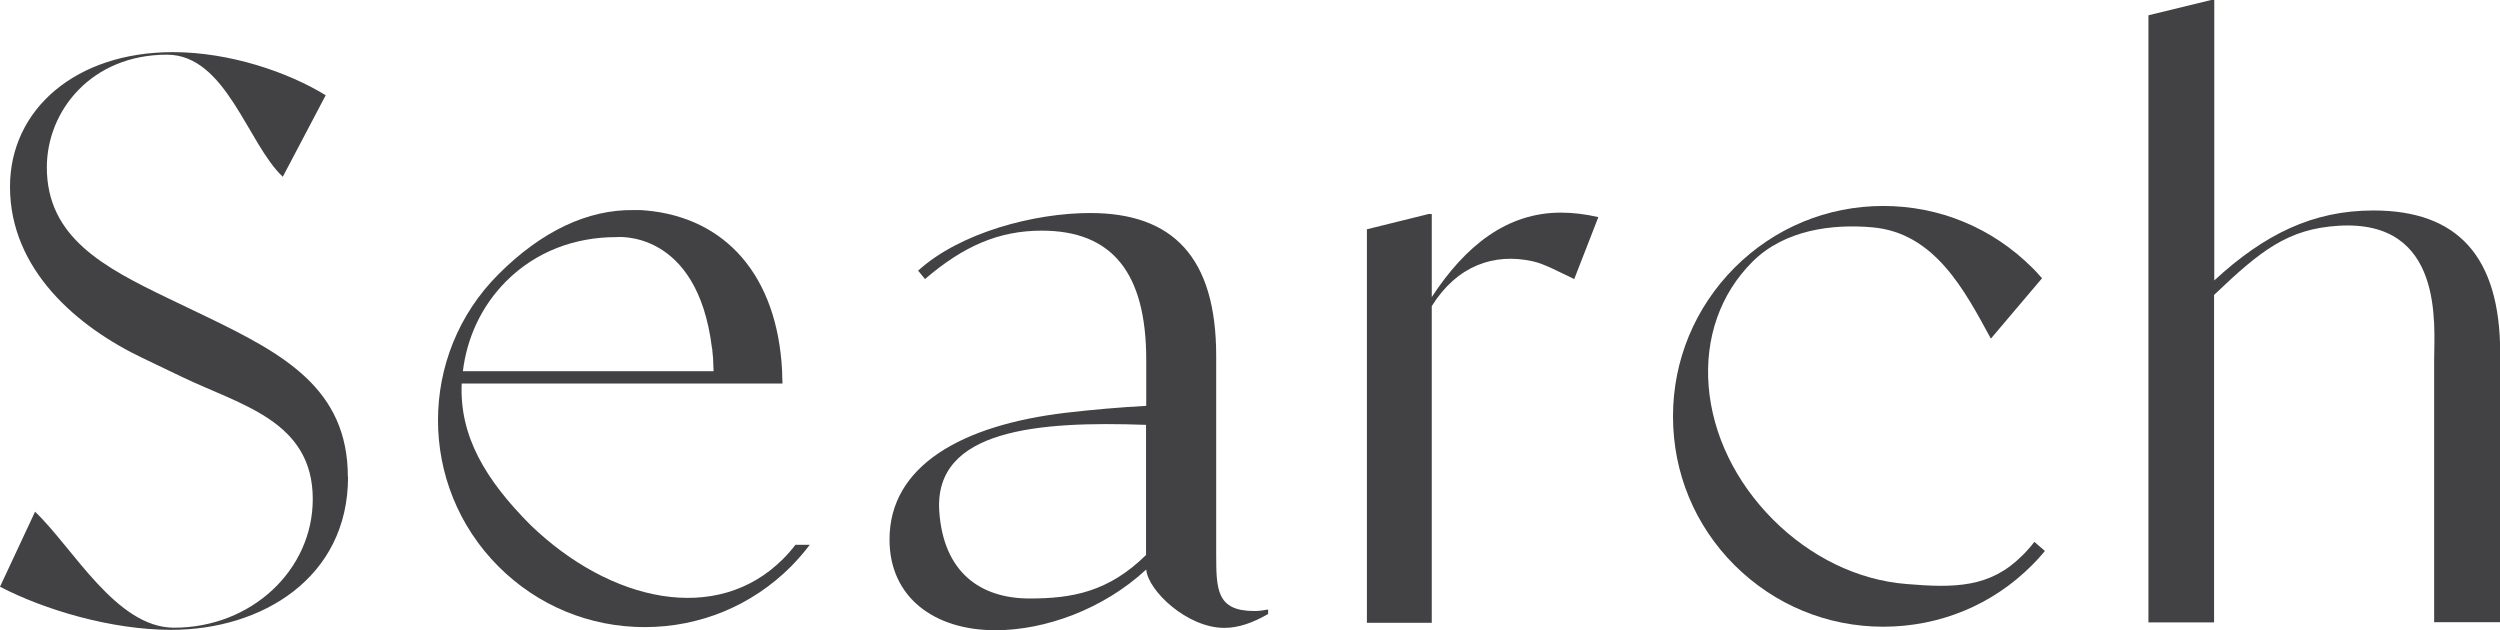
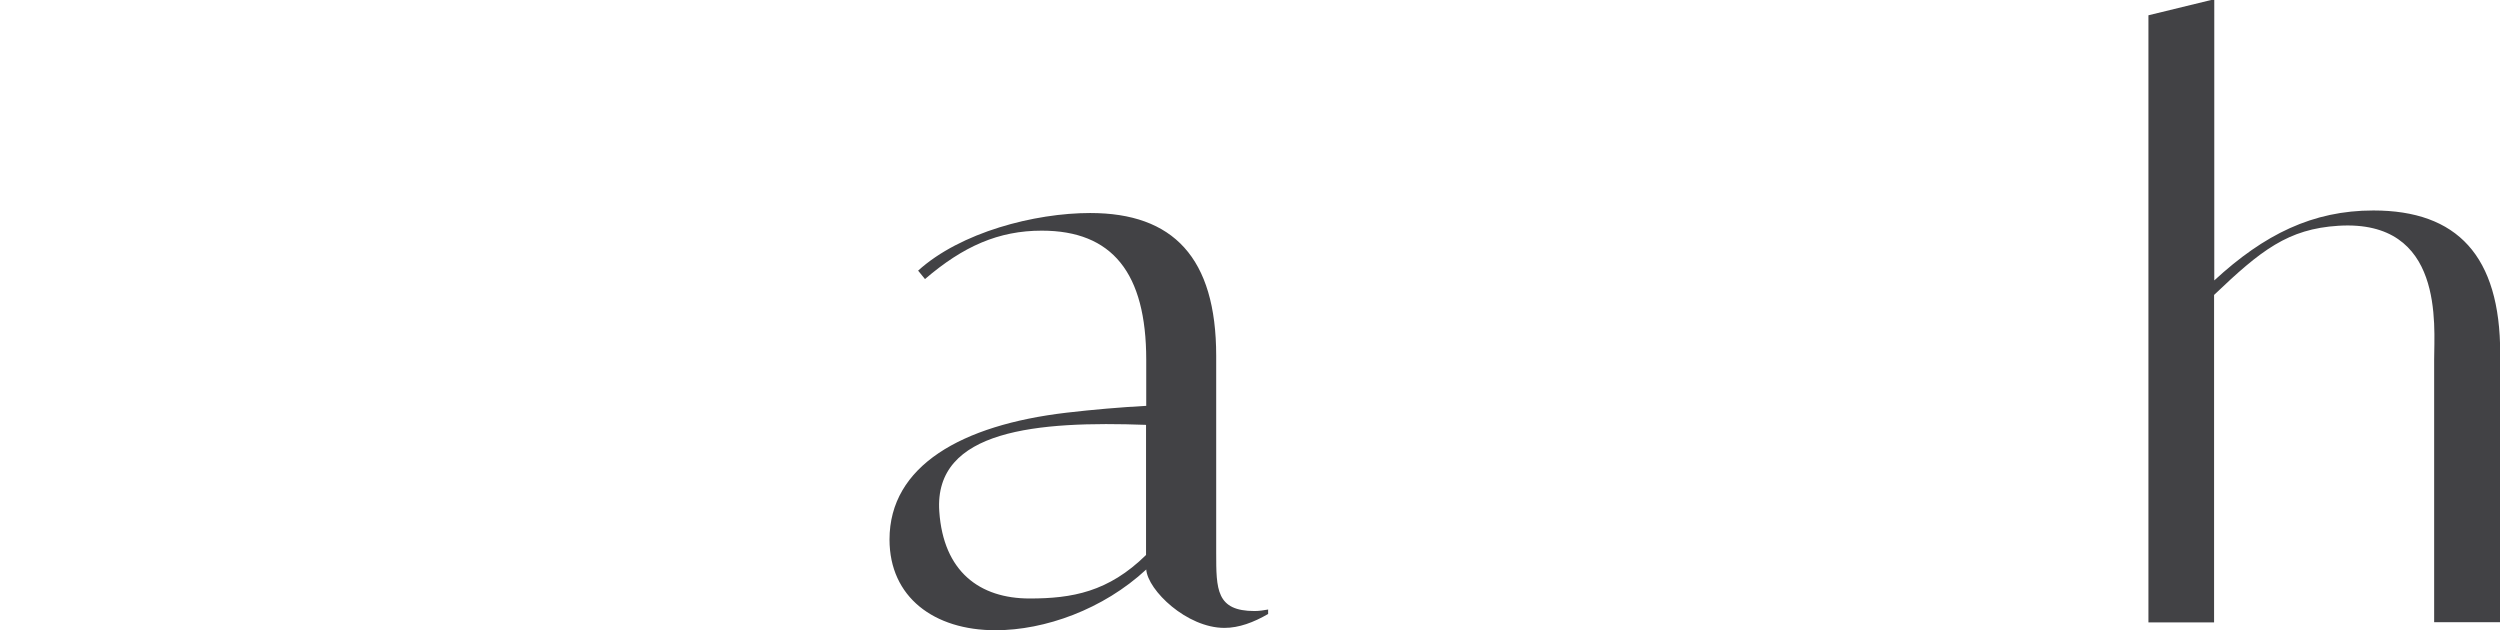
<svg xmlns="http://www.w3.org/2000/svg" id="b" data-name="レイヤー 1" width="127.57" height="32.16" viewBox="0 0 127.57 32.16">
  <defs>
    <style>
      .c {
        fill: #424245;
      }
    </style>
  </defs>
-   <path class="c" d="M17.76,24.34c0,5.14-4.39,7.8-9.02,7.8-3.06,0-6.47-1.02-8.74-2.2l1.79-3.83c1.96,1.88,4.15,5.92,7.09,5.92,3.96,0,7.08-2.95,7.08-6.56,0-4-3.67-4.79-6.68-6.24l-1.96-.94C3.94,16.69,.51,13.76,.51,9.53,.51,5.57,3.88,2.66,8.82,2.66c2.9,0,5.88,1.02,7.8,2.2l-2.19,4.16c-1.8-1.69-2.89-6.23-5.91-6.23-3.84,0-6.13,2.85-6.13,5.75,0,3.57,2.9,5.1,6.23,6.7l1.96,.94c3.88,1.88,7.17,3.65,7.17,8.15Z" />
-   <path class="c" d="M41.32,27.8c-.29,.39-.62,.76-.96,1.11-1.99,1.99-4.64,3.09-7.46,3.09s-5.47-1.1-7.46-3.09c-4.12-4.12-4.12-10.81,0-14.92,2.19-2.19,4.55-3.31,6.91-3.27h0c.06,0,.11,0,.16,0,.05,0,.1,0,.15,0,.09,0,.19,.01,.28,.02,.01,0,.02,0,.03,0,4.05,.37,6.69,3.31,6.94,8.19,0,.21,.01,.42,.02,.64H23.56c-.12,2.69,1.22,4.92,3.51,7.22,4.1,3.95,9.52,5.11,12.89,1.73,.23-.23,.44-.47,.63-.72h.71Zm-17.7-8.86h12.79c0-.08,0-.17-.01-.25,0-.02,0-.03,0-.05,0-.25-.02-.5-.05-.73,0-.05,0-.1-.02-.15-.75-6.11-4.9-5.66-4.9-5.66-2.1,0-4.1,.74-5.61,2.26-1.26,1.27-1.99,2.87-2.2,4.58Z" />
  <path class="c" d="M64.71,31.1v.23c-.74,.43-1.49,.71-2.23,.71-1.92,0-3.91-1.92-3.99-2.98-2.2,2.04-5.18,3.1-7.69,3.1-3.14,0-5.41-1.69-5.41-4.63,0-3.76,3.68-5.84,9.02-6.47,1.37-.16,2.78-.28,4.08-.35v-2.35c0-4.43-1.73-6.59-5.33-6.59-2.2,0-4,.79-5.96,2.47l-.35-.43c2.16-1.96,5.95-2.94,8.78-2.94,4.23,0,6.43,2.27,6.43,7.29v10.04c0,1.88,0,2.98,1.96,2.98,.24,0,.47-.04,.71-.08Zm-6.23-9.42c-5.51-.2-10.84,.23-10.55,4.42,.21,3.07,2.06,4.44,4.61,4.44,2.16,0,4.02-.33,5.94-2.22v-6.64Z" />
-   <path class="c" d="M81.56,11.08l-1.23,3.16c-.75-.35-1.52-.78-2.13-.91-1.96-.43-3.85,.22-5.14,2.29V31.78s-3.31,0-3.31,0V11.7l3.15-.78h.16v4.24c1.72-2.63,3.84-4.31,6.59-4.31,.63,0,1.25,.08,1.92,.23Z" />
-   <path class="c" d="M104.35,28.11l-.15,.18c-.16,.19-.33,.37-.51,.55-2.02,2.03-4.72,3.14-7.59,3.14h0c-2.87,0-5.56-1.12-7.59-3.14-2.03-2.03-3.14-4.72-3.14-7.59s1.12-5.56,3.14-7.59c2.03-2.03,4.72-3.15,7.59-3.15h0c2.87,0,5.56,1.12,7.59,3.14,.12,.12,.25,.25,.36,.38l.15,.17-2.61,3.08c-1.33-2.44-2.85-5.4-6.05-5.68-2.03-.18-4.48,.12-6.12,1.76-1.64,1.64-2.43,3.89-2.23,6.36,.2,2.46,1.37,4.87,3.28,6.79,1.92,1.92,4.33,3.09,6.8,3.29,2.47,.21,4.29,.19,5.92-1.45,.17-.16,.32-.34,.47-.51l.15-.19,.52,.45Z" />
  <path class="c" d="M127.57,18.03v13.72h-3.36v-13.41c0-1.72,.53-7.15-4.88-6.82-2.58,.16-3.96,1.25-6.35,3.53V31.76h-3.35V.78l3.2-.78h.16V14.31c2.55-2.35,5.02-3.57,8.12-3.57,4.27,0,6.47,2.31,6.47,7.29Z" />
</svg>